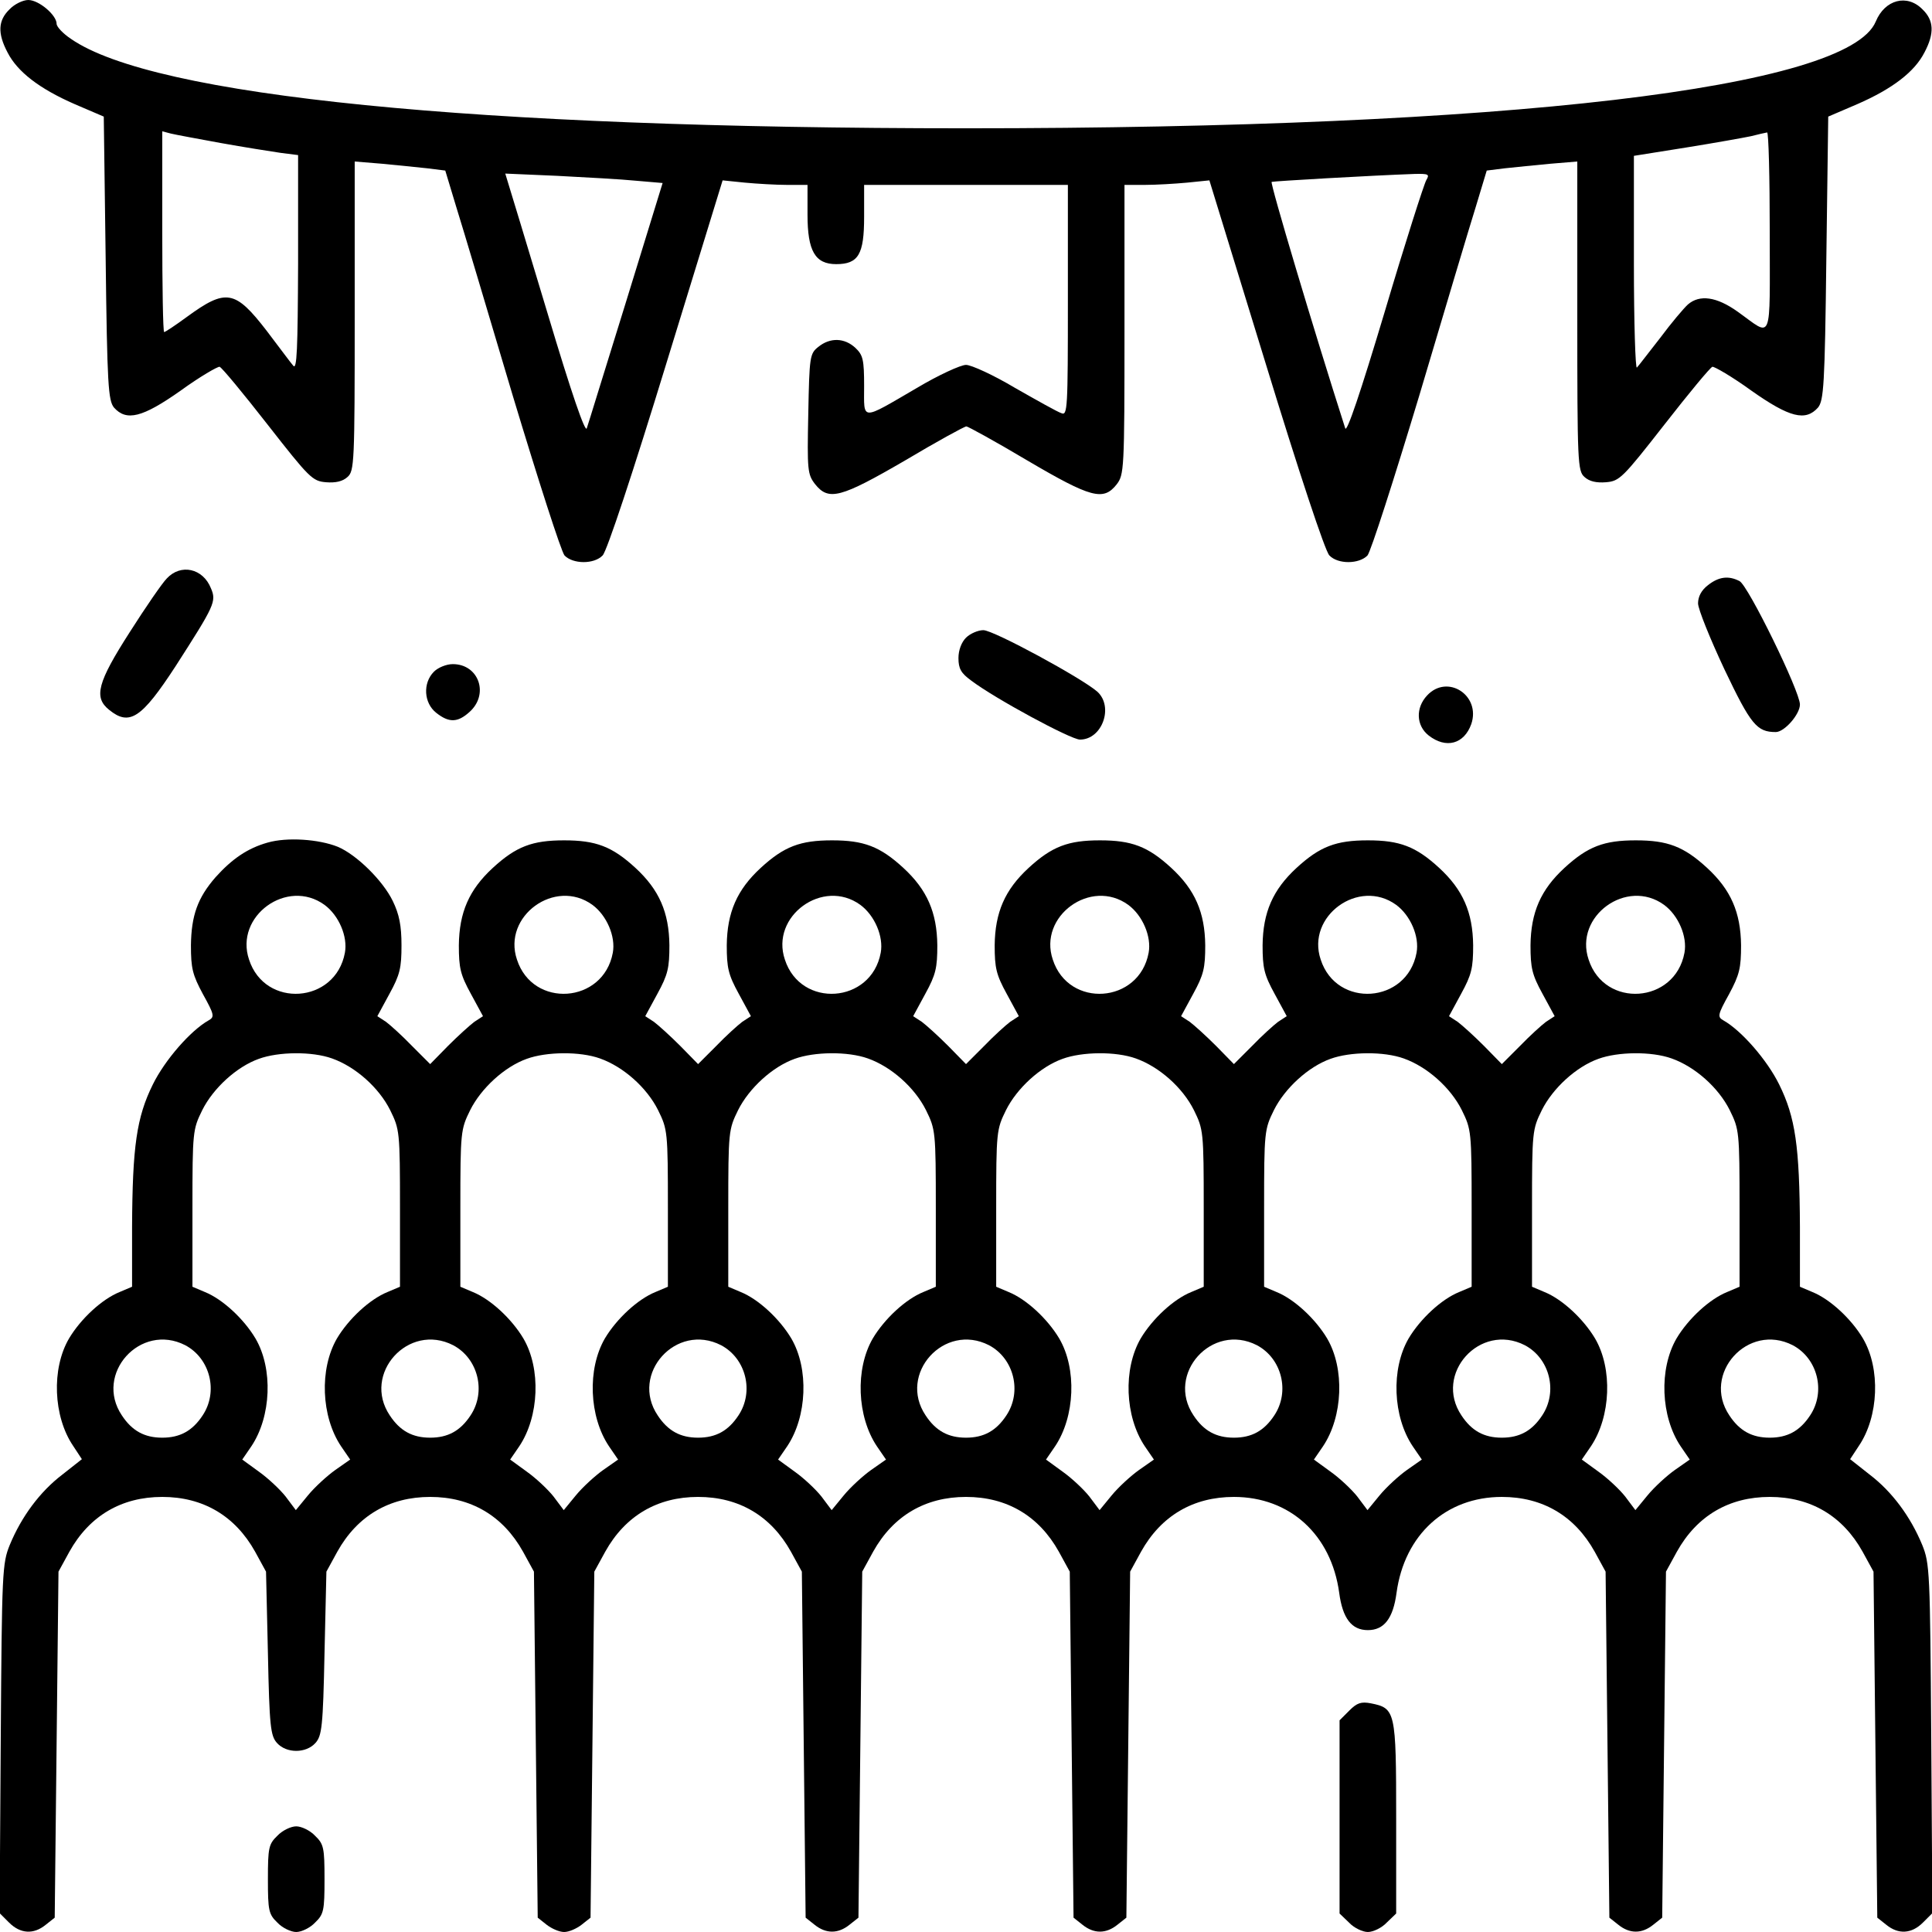
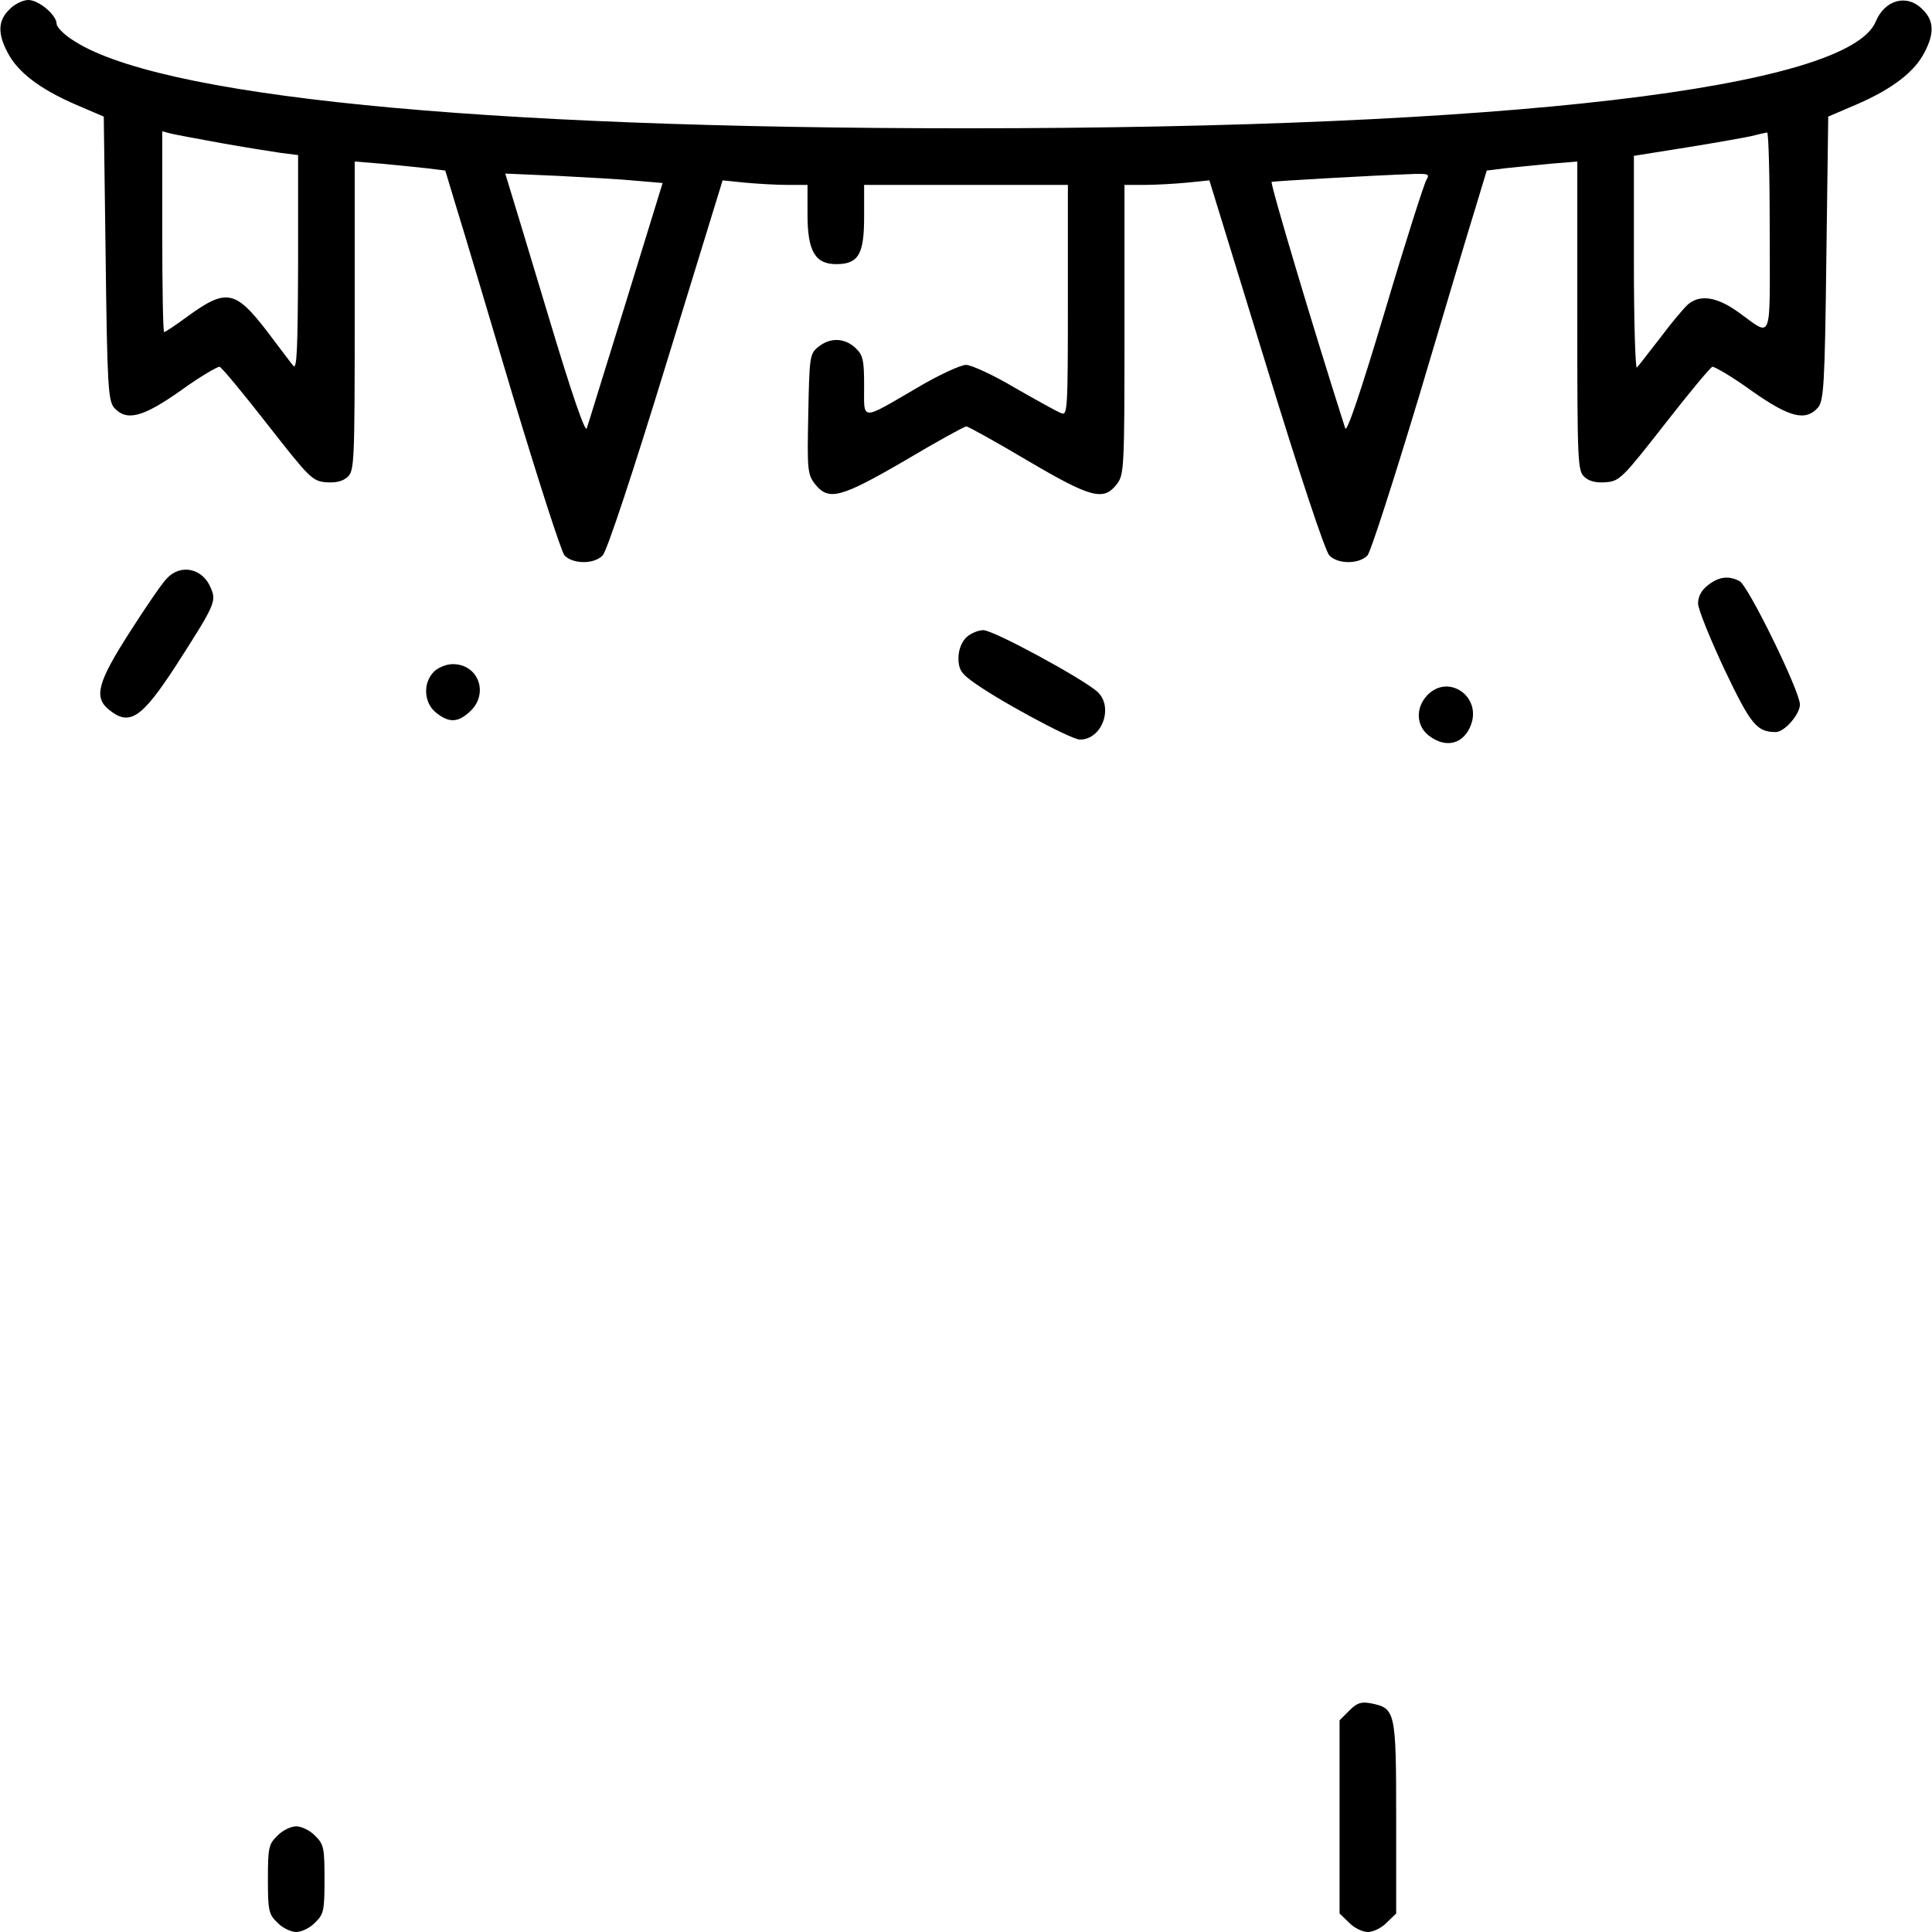
<svg xmlns="http://www.w3.org/2000/svg" version="1.0" width="512pt" height="512pt" viewBox="0 0 512 512" preserveAspectRatio="xMidYMid meet">
  <g transform="translate(0,512) scale(0.1,-0.1)" fill="#000000" stroke="none">
    <path d="M25 5095 c-30 -29 -32 -63 -5 -114 26 -51 84 -96 178 -137 l77 -33 5 -375 c4 -338 7 -377 22 -396 33 -37 75 -27 177 45 51 37 98 64 103 63 6 -2 63 -71 127 -153 111 -142 119 -150 155 -153 25 -2 44 2 57 14 18 16 19 37 19 427 l0 409 73 -6 c39 -4 93 -9 119 -12 l48 -6 29 -96 c17 -54 84 -279 150 -501 67 -222 128 -412 137 -423 22 -23 78 -24 101 0 11 10 82 225 168 506 l150 488 59 -6 c32 -3 83 -6 112 -6 l54 0 0 -79 c0 -96 20 -131 76 -131 59 0 74 26 74 125 l0 85 270 0 270 0 0 -306 c0 -287 -1 -306 -17 -299 -10 3 -65 34 -123 67 -57 34 -116 61 -130 61 -14 0 -73 -27 -130 -61 -151 -88 -140 -88 -140 5 0 70 -3 82 -23 101 -29 27 -67 28 -98 3 -23 -18 -24 -25 -27 -178 -3 -149 -2 -160 18 -186 36 -45 67 -37 239 63 84 50 157 90 162 90 4 0 77 -40 161 -90 170 -100 202 -108 237 -64 20 26 21 37 21 410 l0 384 54 0 c29 0 80 3 112 6 l59 6 150 -488 c86 -281 157 -496 168 -506 23 -24 79 -23 101 0 9 11 70 201 137 423 66 222 133 447 150 501 l29 96 48 6 c26 3 80 8 120 12 l72 6 0 -409 c0 -390 1 -411 19 -427 13 -12 32 -16 57 -14 36 3 44 11 155 153 64 82 121 151 127 153 5 1 52 -26 103 -63 102 -72 144 -82 177 -45 15 19 18 58 22 396 l5 375 77 33 c94 41 152 86 178 137 27 51 25 85 -5 114 -41 42 -100 26 -124 -32 -73 -177 -975 -283 -2411 -283 -1304 0 -2153 85 -2372 237 -21 14 -38 32 -38 40 0 23 -47 63 -75 63 -14 0 -37 -11 -50 -25z m560 -354 c61 -11 131 -22 158 -26 l47 -6 0 -287 c-1 -228 -3 -284 -13 -271 -7 8 -38 50 -70 92 -84 109 -108 113 -212 37 -30 -22 -57 -40 -60 -40 -3 0 -5 120 -5 266 l0 266 23 -6 c12 -3 72 -14 132 -25z m4105 -236 c0 -301 9 -278 -85 -211 -56 40 -101 46 -132 19 -11 -10 -44 -49 -73 -88 -30 -38 -57 -74 -62 -79 -4 -6 -8 119 -8 276 l0 285 138 22 c75 12 153 26 172 30 19 5 38 9 43 10 4 1 7 -118 7 -264z m-3004 136 l70 -6 -97 -315 c-54 -173 -100 -324 -104 -335 -4 -13 -40 91 -104 305 -54 179 -101 335 -105 347 l-7 23 138 -6 c76 -4 170 -9 209 -13z m2094 2 c-6 -10 -56 -166 -110 -348 -65 -217 -101 -323 -105 -310 -83 259 -200 651 -195 653 6 2 265 17 378 21 38 1 41 -1 32 -16z" />
    <path d="M442 3587 c-12 -12 -56 -76 -98 -142 -86 -134 -96 -173 -55 -206 54 -44 86 -23 176 115 104 162 109 172 94 207 -21 53 -80 66 -117 26z" />
    <path d="M4526 3569 c-17 -13 -26 -30 -26 -48 0 -15 32 -94 70 -175 70 -147 86 -166 136 -166 23 0 64 47 64 73 0 35 -137 315 -160 327 -29 15 -55 12 -84 -11z" />
    <path d="M2560 3430 c-12 -12 -20 -33 -20 -54 0 -28 7 -40 33 -59 63 -48 265 -157 289 -157 59 0 90 87 46 127 -41 36 -275 163 -302 163 -14 0 -35 -9 -46 -20z" />
    <path d="M1150 3340 c-30 -30 -27 -83 6 -109 34 -27 57 -26 88 2 53 47 25 127 -44 127 -17 0 -39 -9 -50 -20z" />
    <path d="M3782 3277 c-31 -33 -29 -80 4 -106 46 -36 94 -23 113 30 26 76 -63 134 -117 76z" />
-     <path d="M709 2887 c-53 -15 -94 -43 -138 -92 -47 -54 -64 -101 -65 -180 0 -61 4 -78 32 -130 30 -54 31 -60 15 -69 -48 -27 -116 -105 -148 -170 -43 -87 -54 -164 -55 -378 l0 -158 -33 -14 c-47 -19 -103 -71 -134 -123 -47 -80 -42 -207 11 -285 l23 -35 -52 -41 c-59 -45 -108 -111 -139 -186 -20 -49 -21 -71 -24 -513 l-3 -463 25 -25 c30 -30 65 -32 97 -6 l24 19 5 459 5 458 29 53 c53 95 138 145 246 145 108 0 193 -50 246 -145 l29 -53 5 -216 c4 -195 7 -219 24 -238 25 -28 77 -28 102 0 17 19 20 43 24 238 l5 216 29 53 c53 95 138 145 246 145 108 0 193 -50 246 -145 l29 -53 5 -458 5 -459 24 -19 c13 -10 33 -19 46 -19 13 0 33 9 46 19 l24 19 5 459 5 458 29 53 c53 95 138 145 246 145 108 0 193 -50 246 -145 l29 -53 5 -458 5 -459 24 -19 c30 -24 62 -24 92 0 l24 19 5 459 5 458 29 53 c53 95 138 145 246 145 108 0 193 -50 246 -145 l29 -53 5 -458 5 -459 24 -19 c30 -24 62 -24 92 0 l24 19 5 459 5 458 29 53 c53 95 138 145 246 145 148 0 258 -100 279 -254 9 -68 33 -99 76 -99 43 0 67 31 76 99 21 154 131 254 279 254 108 0 193 -50 246 -145 l29 -53 5 -458 5 -459 24 -19 c30 -24 62 -24 92 0 l24 19 5 459 5 458 29 53 c53 95 138 145 246 145 108 0 193 -50 246 -145 l29 -53 5 -458 5 -459 24 -19 c32 -26 67 -24 97 6 l25 25 -3 463 c-3 442 -4 464 -24 513 -31 75 -80 141 -139 186 l-52 41 23 35 c53 78 58 205 11 285 -31 52 -87 104 -134 123 l-33 14 0 158 c-1 214 -12 291 -55 378 -32 65 -100 143 -148 170 -16 9 -15 15 15 69 28 52 32 70 32 130 -1 87 -27 147 -90 205 -62 57 -105 73 -189 73 -84 0 -127 -16 -189 -73 -63 -58 -89 -118 -90 -205 0 -60 4 -78 32 -129 l32 -59 -23 -15 c-12 -9 -43 -37 -69 -64 l-48 -48 -47 48 c-27 27 -58 55 -70 64 l-23 15 32 59 c28 51 32 69 32 129 -1 87 -27 147 -90 205 -62 57 -105 73 -189 73 -84 0 -127 -16 -189 -73 -63 -58 -89 -118 -90 -205 0 -60 4 -78 32 -129 l32 -59 -23 -15 c-12 -9 -43 -37 -69 -64 l-48 -48 -47 48 c-27 27 -58 55 -70 64 l-23 15 32 59 c28 51 32 69 32 129 -1 87 -27 147 -90 205 -62 57 -105 73 -189 73 -84 0 -127 -16 -189 -73 -63 -58 -89 -118 -90 -205 0 -60 4 -78 32 -129 l32 -59 -23 -15 c-12 -9 -43 -37 -69 -64 l-48 -48 -47 48 c-27 27 -58 55 -70 64 l-23 15 32 59 c28 51 32 69 32 129 -1 87 -27 147 -90 205 -62 57 -105 73 -189 73 -84 0 -127 -16 -189 -73 -63 -58 -89 -118 -90 -205 0 -60 4 -78 32 -129 l32 -59 -23 -15 c-12 -9 -43 -37 -69 -64 l-48 -48 -47 48 c-27 27 -58 55 -70 64 l-23 15 32 59 c28 51 32 69 32 129 -1 87 -27 147 -90 205 -62 57 -105 73 -189 73 -84 0 -127 -16 -189 -73 -63 -58 -89 -118 -90 -205 0 -60 4 -78 32 -129 l32 -59 -23 -15 c-12 -9 -43 -37 -70 -64 l-47 -48 -48 48 c-26 27 -57 55 -69 64 l-23 15 32 59 c28 51 32 69 32 129 0 52 -6 82 -23 117 -26 54 -96 123 -146 144 -50 20 -134 26 -186 11z m151 -165 c38 -28 62 -84 54 -127 -25 -135 -212 -148 -254 -18 -39 115 101 217 200 145z m710 0 c38 -28 62 -84 54 -127 -25 -135 -212 -148 -254 -18 -39 115 101 217 200 145z m710 0 c38 -28 62 -84 54 -127 -25 -135 -212 -148 -254 -18 -39 115 101 217 200 145z m710 0 c38 -28 62 -84 54 -127 -25 -135 -212 -148 -254 -18 -39 115 101 217 200 145z m710 0 c38 -28 62 -84 54 -127 -25 -135 -212 -148 -254 -18 -39 115 101 217 200 145z m710 0 c38 -28 62 -84 54 -127 -25 -135 -212 -148 -254 -18 -39 115 101 217 200 145z m-3530 -407 c62 -22 124 -77 154 -137 25 -51 26 -56 26 -260 l0 -208 -33 -14 c-47 -19 -103 -71 -134 -123 -47 -81 -42 -207 11 -286 l24 -35 -40 -28 c-21 -15 -54 -45 -72 -67 l-32 -39 -27 36 c-15 19 -47 49 -71 66 l-44 32 24 35 c53 79 58 206 11 286 -31 52 -87 104 -134 123 l-33 14 0 208 c0 204 1 209 26 260 29 58 91 115 150 136 52 19 141 20 194 1z m710 0 c62 -22 124 -77 154 -137 25 -51 26 -56 26 -260 l0 -208 -33 -14 c-47 -19 -103 -71 -134 -123 -47 -81 -42 -207 11 -286 l24 -35 -40 -28 c-21 -15 -54 -45 -72 -67 l-32 -39 -27 36 c-15 19 -47 49 -71 66 l-44 32 24 35 c53 79 58 206 11 286 -31 52 -87 104 -134 123 l-33 14 0 208 c0 204 1 209 26 260 29 58 91 115 150 136 52 19 141 20 194 1z m710 0 c62 -22 124 -77 154 -137 25 -51 26 -56 26 -260 l0 -208 -33 -14 c-47 -19 -103 -71 -134 -123 -47 -81 -42 -207 11 -286 l24 -35 -40 -28 c-21 -15 -54 -45 -72 -67 l-32 -39 -27 36 c-15 19 -47 49 -71 66 l-44 32 24 35 c53 79 58 206 11 286 -31 52 -87 104 -134 123 l-33 14 0 208 c0 204 1 209 26 260 29 58 91 115 150 136 52 19 141 20 194 1z m710 0 c62 -22 124 -77 154 -137 25 -51 26 -56 26 -260 l0 -208 -33 -14 c-47 -19 -103 -71 -134 -123 -47 -81 -42 -207 11 -286 l24 -35 -40 -28 c-21 -15 -54 -45 -72 -67 l-32 -39 -27 36 c-15 19 -47 49 -71 66 l-44 32 24 35 c53 79 58 206 11 286 -31 52 -87 104 -134 123 l-33 14 0 208 c0 204 1 209 26 260 29 58 91 115 150 136 52 19 141 20 194 1z m710 0 c62 -22 124 -77 154 -137 25 -51 26 -56 26 -260 l0 -208 -33 -14 c-47 -19 -103 -71 -134 -123 -47 -81 -42 -207 11 -286 l24 -35 -40 -28 c-21 -15 -54 -45 -72 -67 l-32 -39 -27 36 c-15 19 -47 49 -71 66 l-44 32 24 35 c53 79 58 206 11 286 -31 52 -87 104 -134 123 l-33 14 0 208 c0 204 1 209 26 260 29 58 91 115 150 136 52 19 141 20 194 1z m710 0 c62 -22 124 -77 154 -137 25 -51 26 -56 26 -260 l0 -208 -33 -14 c-47 -19 -103 -71 -134 -123 -47 -81 -42 -207 11 -286 l24 -35 -40 -28 c-21 -15 -54 -45 -72 -67 l-32 -39 -27 36 c-15 19 -47 49 -71 66 l-44 32 24 35 c53 79 58 206 11 286 -31 52 -87 104 -134 123 l-33 14 0 208 c0 204 1 209 26 260 29 58 91 115 150 136 52 19 141 20 194 1z m-3939 -760 c66 -35 88 -123 46 -186 -27 -41 -60 -59 -107 -59 -47 0 -80 18 -107 59 -74 110 49 247 168 186z m710 0 c66 -35 88 -123 46 -186 -27 -41 -60 -59 -107 -59 -47 0 -80 18 -107 59 -74 110 49 247 168 186z m710 0 c66 -35 88 -123 46 -186 -27 -41 -60 -59 -107 -59 -47 0 -80 18 -107 59 -74 110 49 247 168 186z m710 0 c66 -35 88 -123 46 -186 -27 -41 -60 -59 -107 -59 -47 0 -80 18 -107 59 -74 110 49 247 168 186z m710 0 c66 -35 88 -123 46 -186 -27 -41 -60 -59 -107 -59 -47 0 -80 18 -107 59 -74 110 49 247 168 186z m710 0 c66 -35 88 -123 46 -186 -27 -41 -60 -59 -107 -59 -47 0 -80 18 -107 59 -74 110 49 247 168 186z m710 0 c66 -35 88 -123 46 -186 -27 -41 -60 -59 -107 -59 -47 0 -80 18 -107 59 -74 110 49 247 168 186z" />
    <path d="M3576 587 l-26 -26 0 -256 0 -256 25 -24 c13 -14 36 -25 50 -25 14 0 37 11 50 25 l25 24 0 254 c0 283 -2 290 -67 303 -26 5 -37 1 -57 -19z" />
    <path d="M735 255 c-23 -22 -25 -32 -25 -115 0 -83 2 -93 25 -115 13 -14 36 -25 50 -25 14 0 37 11 50 25 23 22 25 32 25 115 0 83 -2 93 -25 115 -13 14 -36 25 -50 25 -14 0 -37 -11 -50 -25z" />
  </g>
</svg>